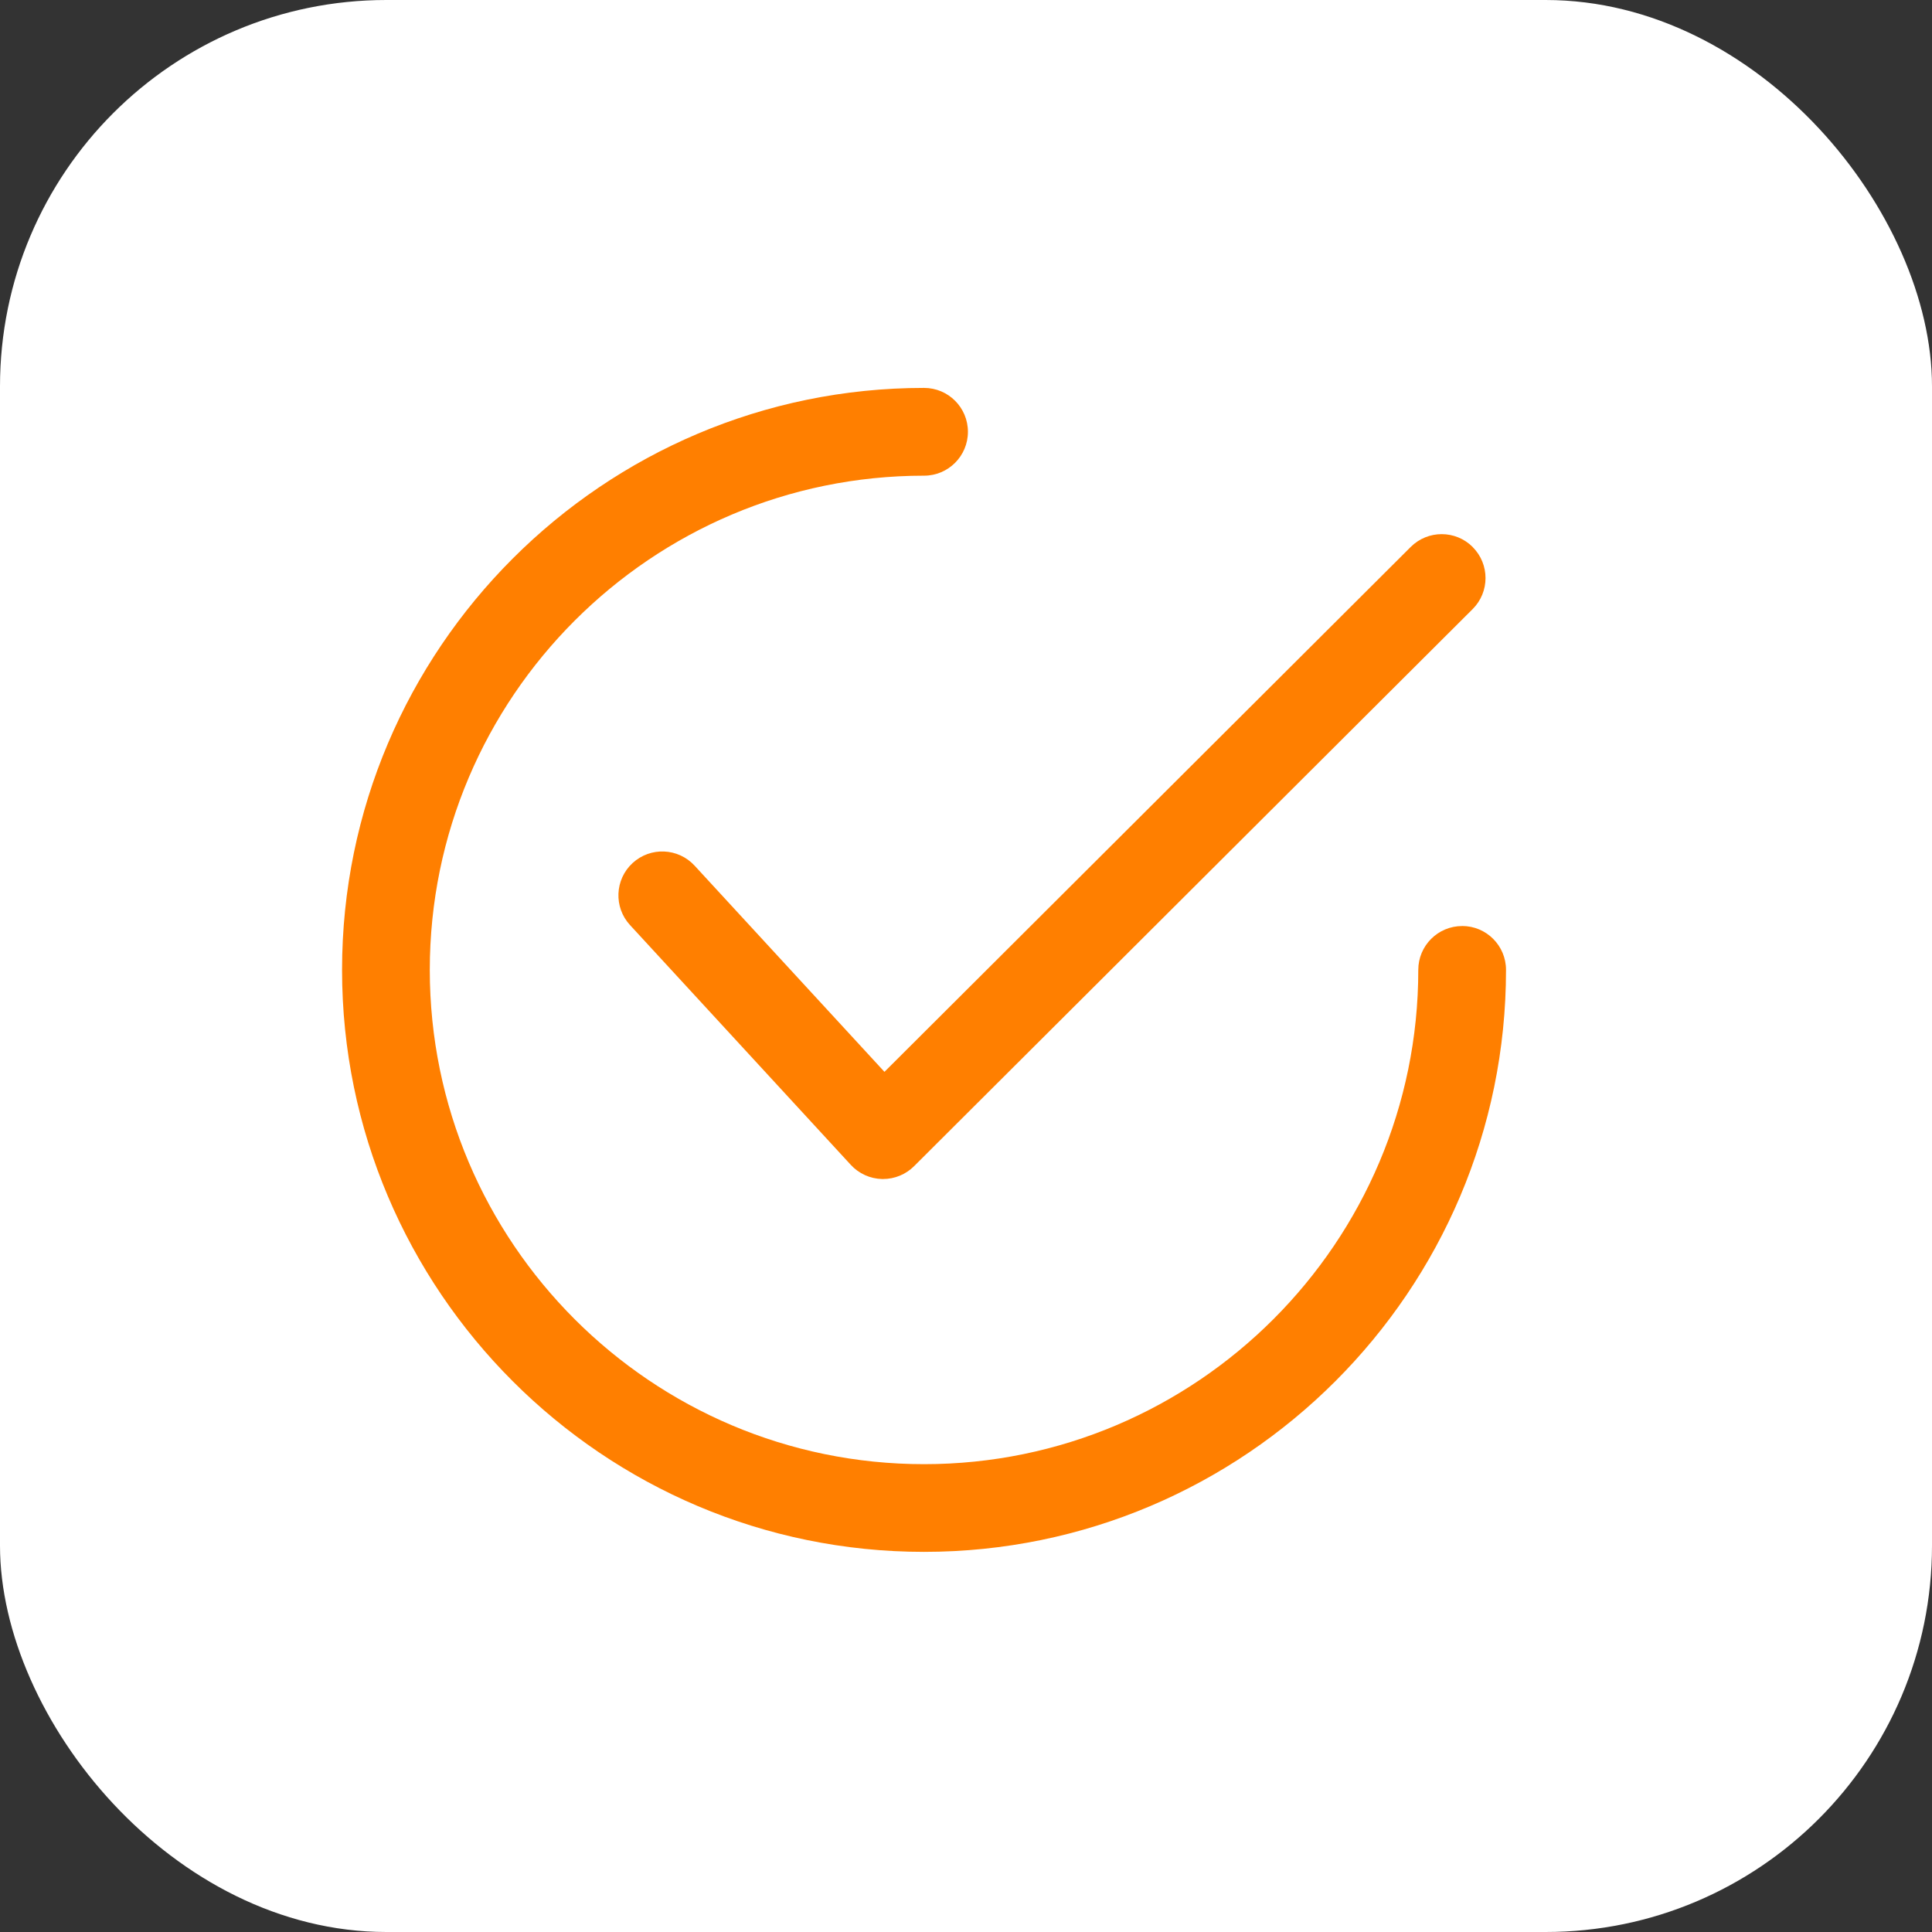
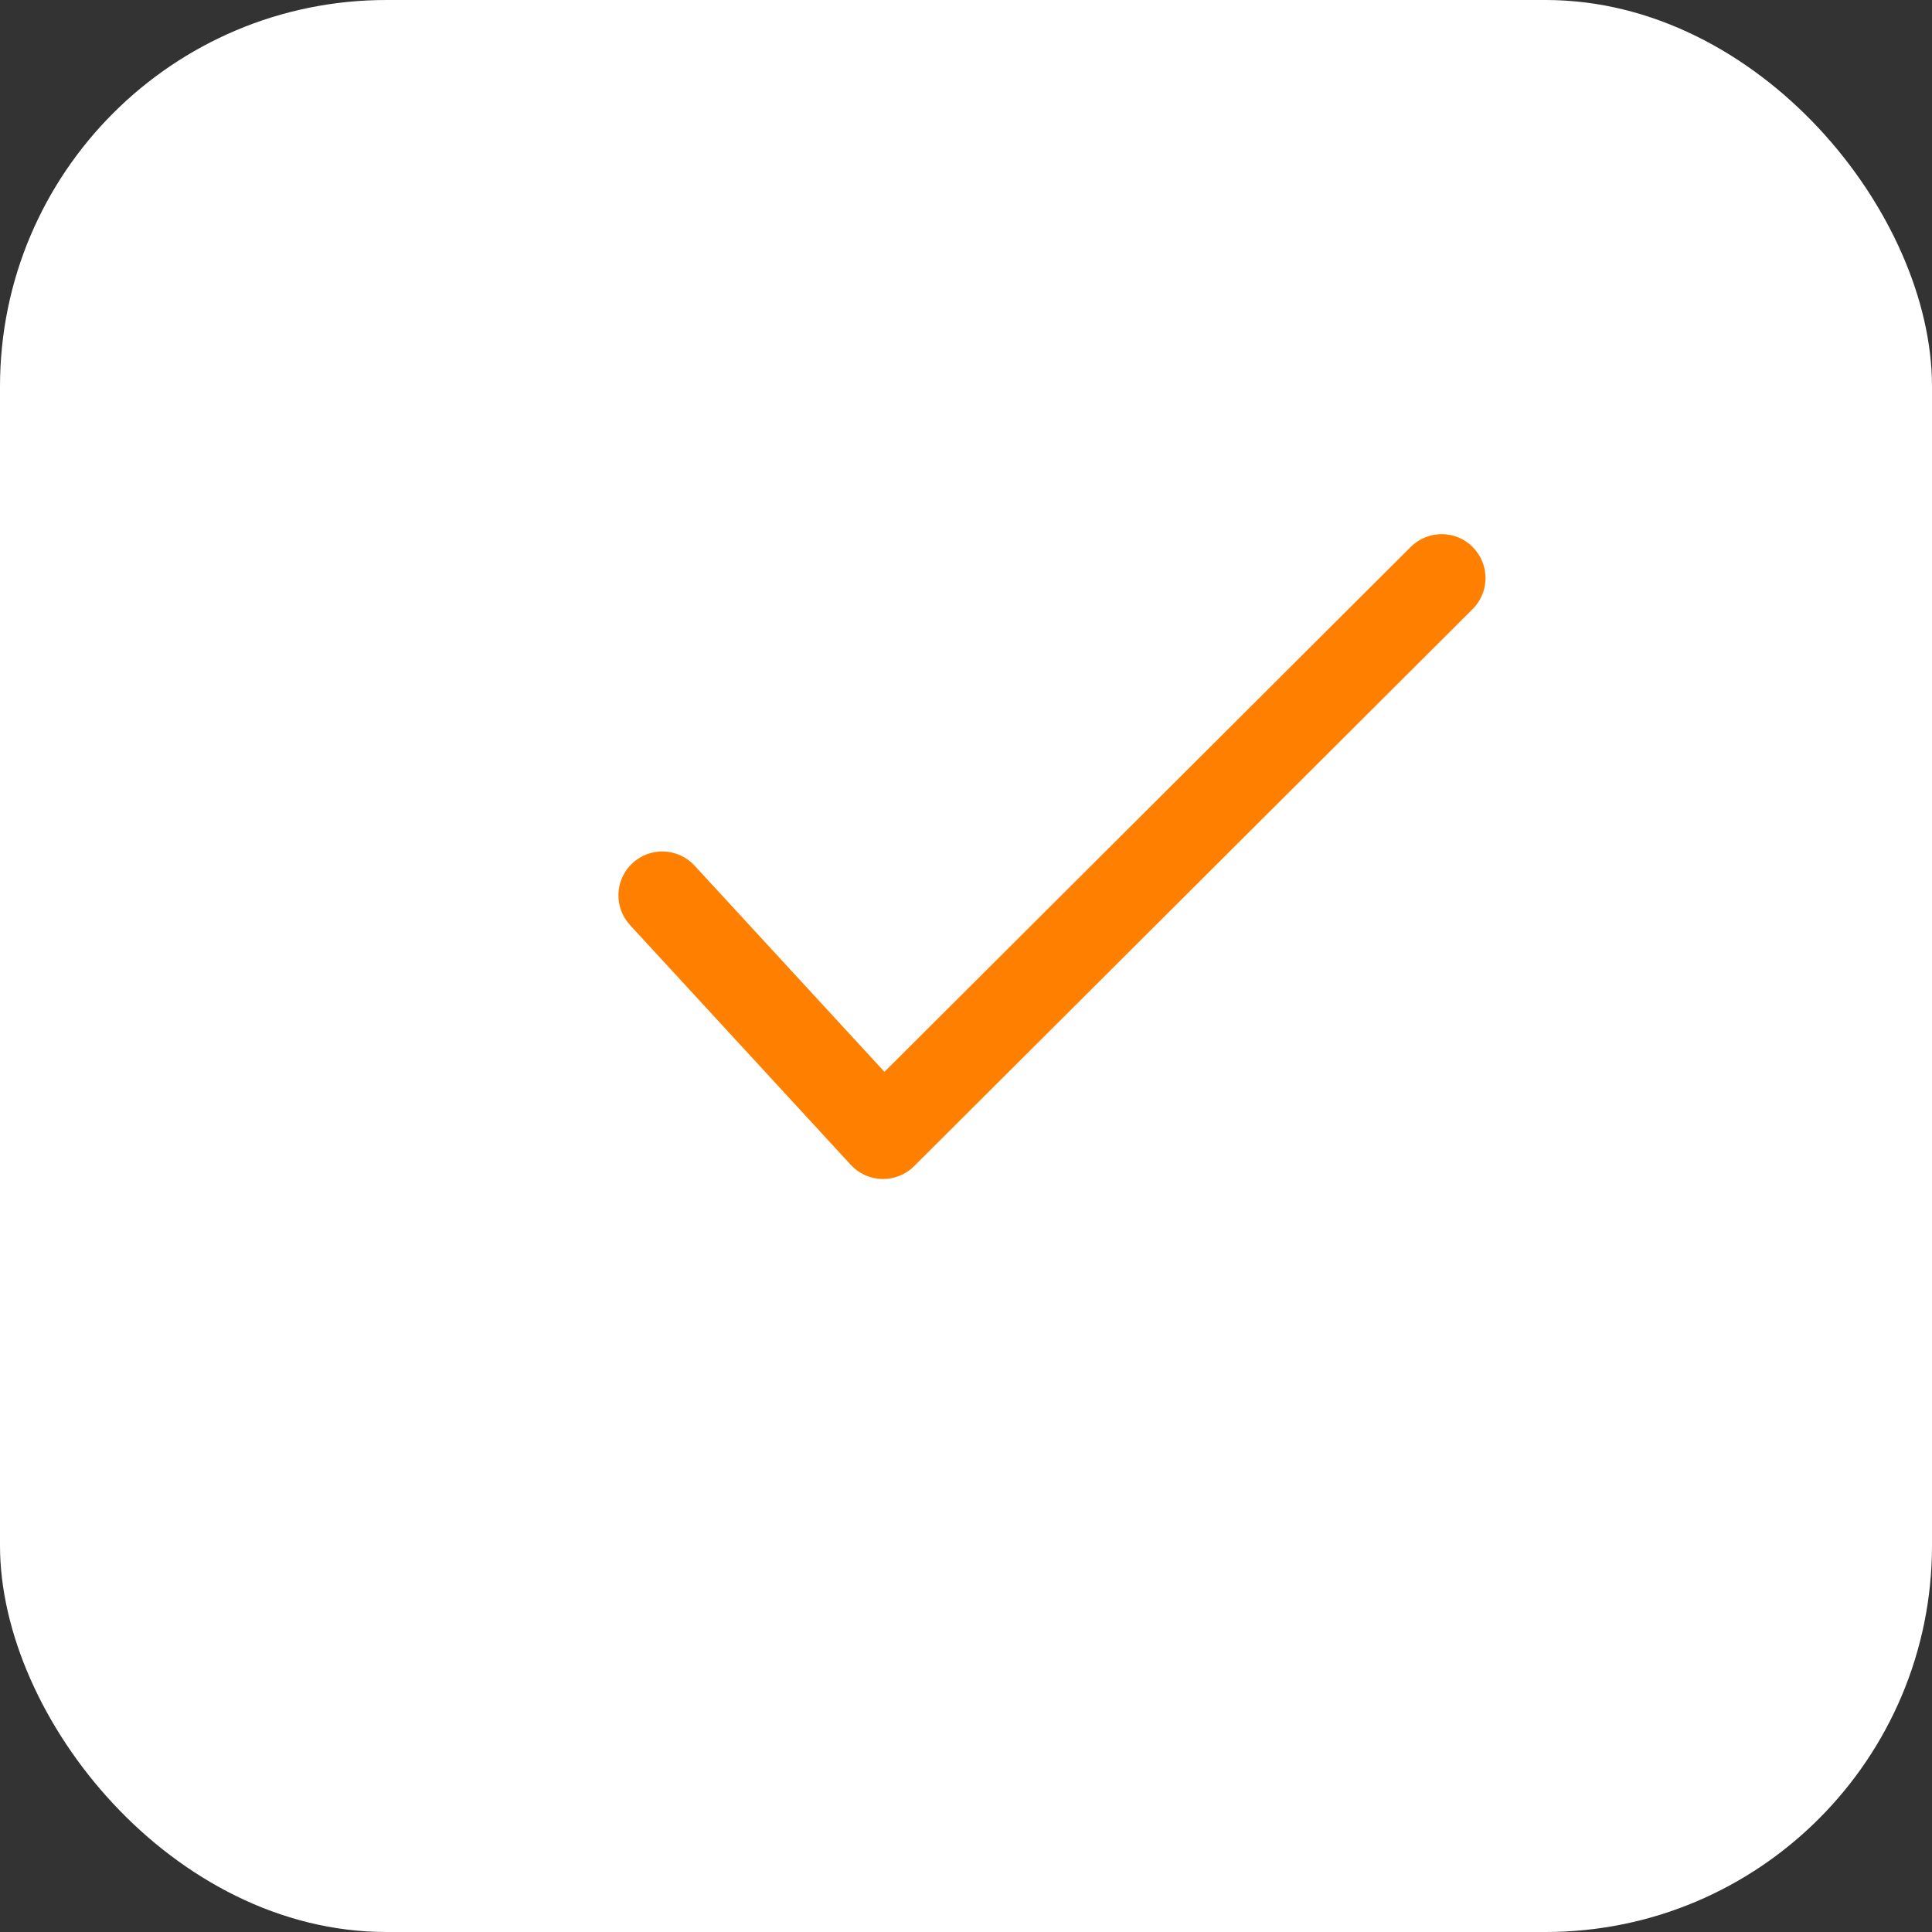
<svg xmlns="http://www.w3.org/2000/svg" id="Capa_1" data-name="Capa 1" viewBox="0 0 512 512">
  <rect x="0" y="0" width="512" height="512" fill="#333333" stroke="none" />
  <defs>
    <style>
      .cls-1 {
        fill: #fff;
      }

      .cls-2 {
        fill: #ff7f00;
      }
    </style>
  </defs>
  <rect class="cls-1" x="0" y="0" width="512" height="512" rx="102.4" ry="102.4" />
  <g>
    <path class="cls-2" d="M390.29,144.97c-4.54-4.55-11.9-4.55-16.44-.02l-139.46,139.1-50.32-54.65c-4.35-4.72-11.7-5.03-16.43-.68-4.72,4.35-5.03,11.7-.68,16.43l58.51,63.55c2.14,2.33,5.14,3.68,8.3,3.75.08,0,.17,0,.25,0,3.07,0,6.03-1.22,8.21-3.39l148.03-147.64c4.55-4.53,4.56-11.9.02-16.44Z" />
-     <path class="cls-2" d="M387.49,245.41c-6.42,0-11.63,5.2-11.63,11.63,0,72.22-58.75,130.98-130.98,130.98s-130.98-58.75-130.98-130.98,58.76-130.98,130.98-130.98c6.42,0,11.63-5.2,11.63-11.63s-5.2-11.63-11.63-11.63c-85.04,0-154.23,69.19-154.23,154.23s69.19,154.23,154.23,154.23,154.23-69.19,154.23-154.23c0-6.42-5.2-11.63-11.63-11.63Z" />
  </g>
</svg>